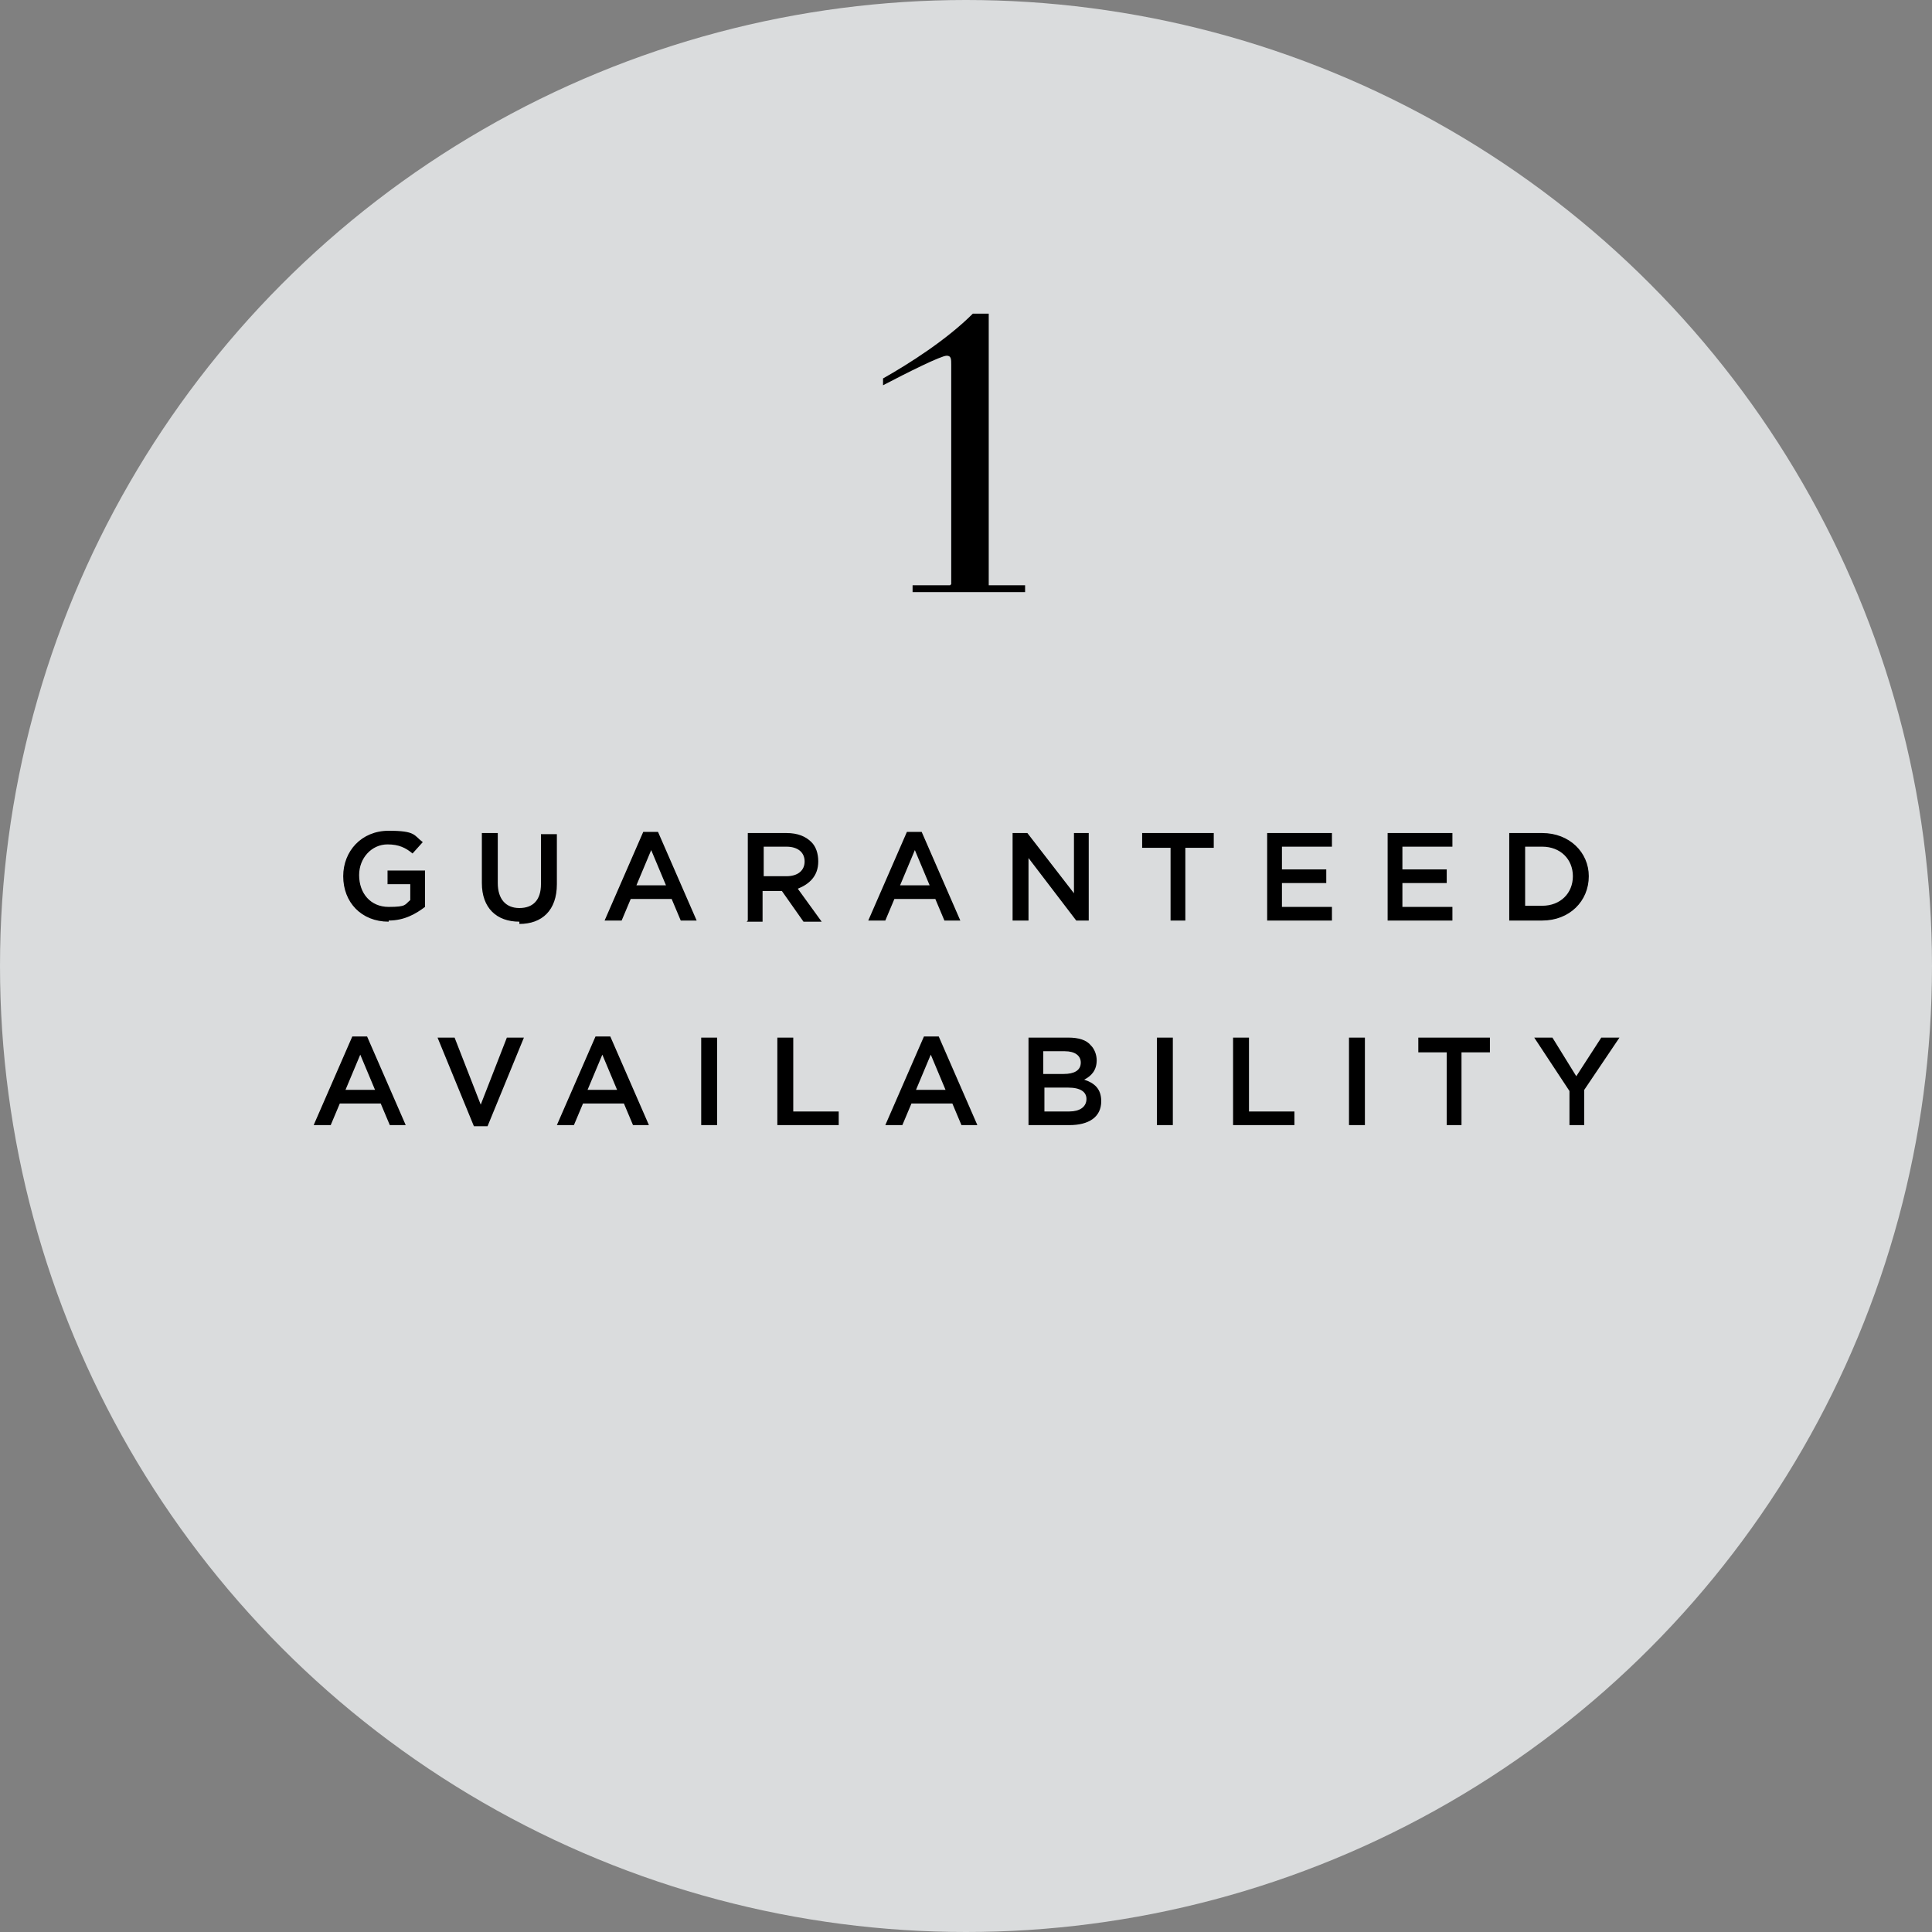
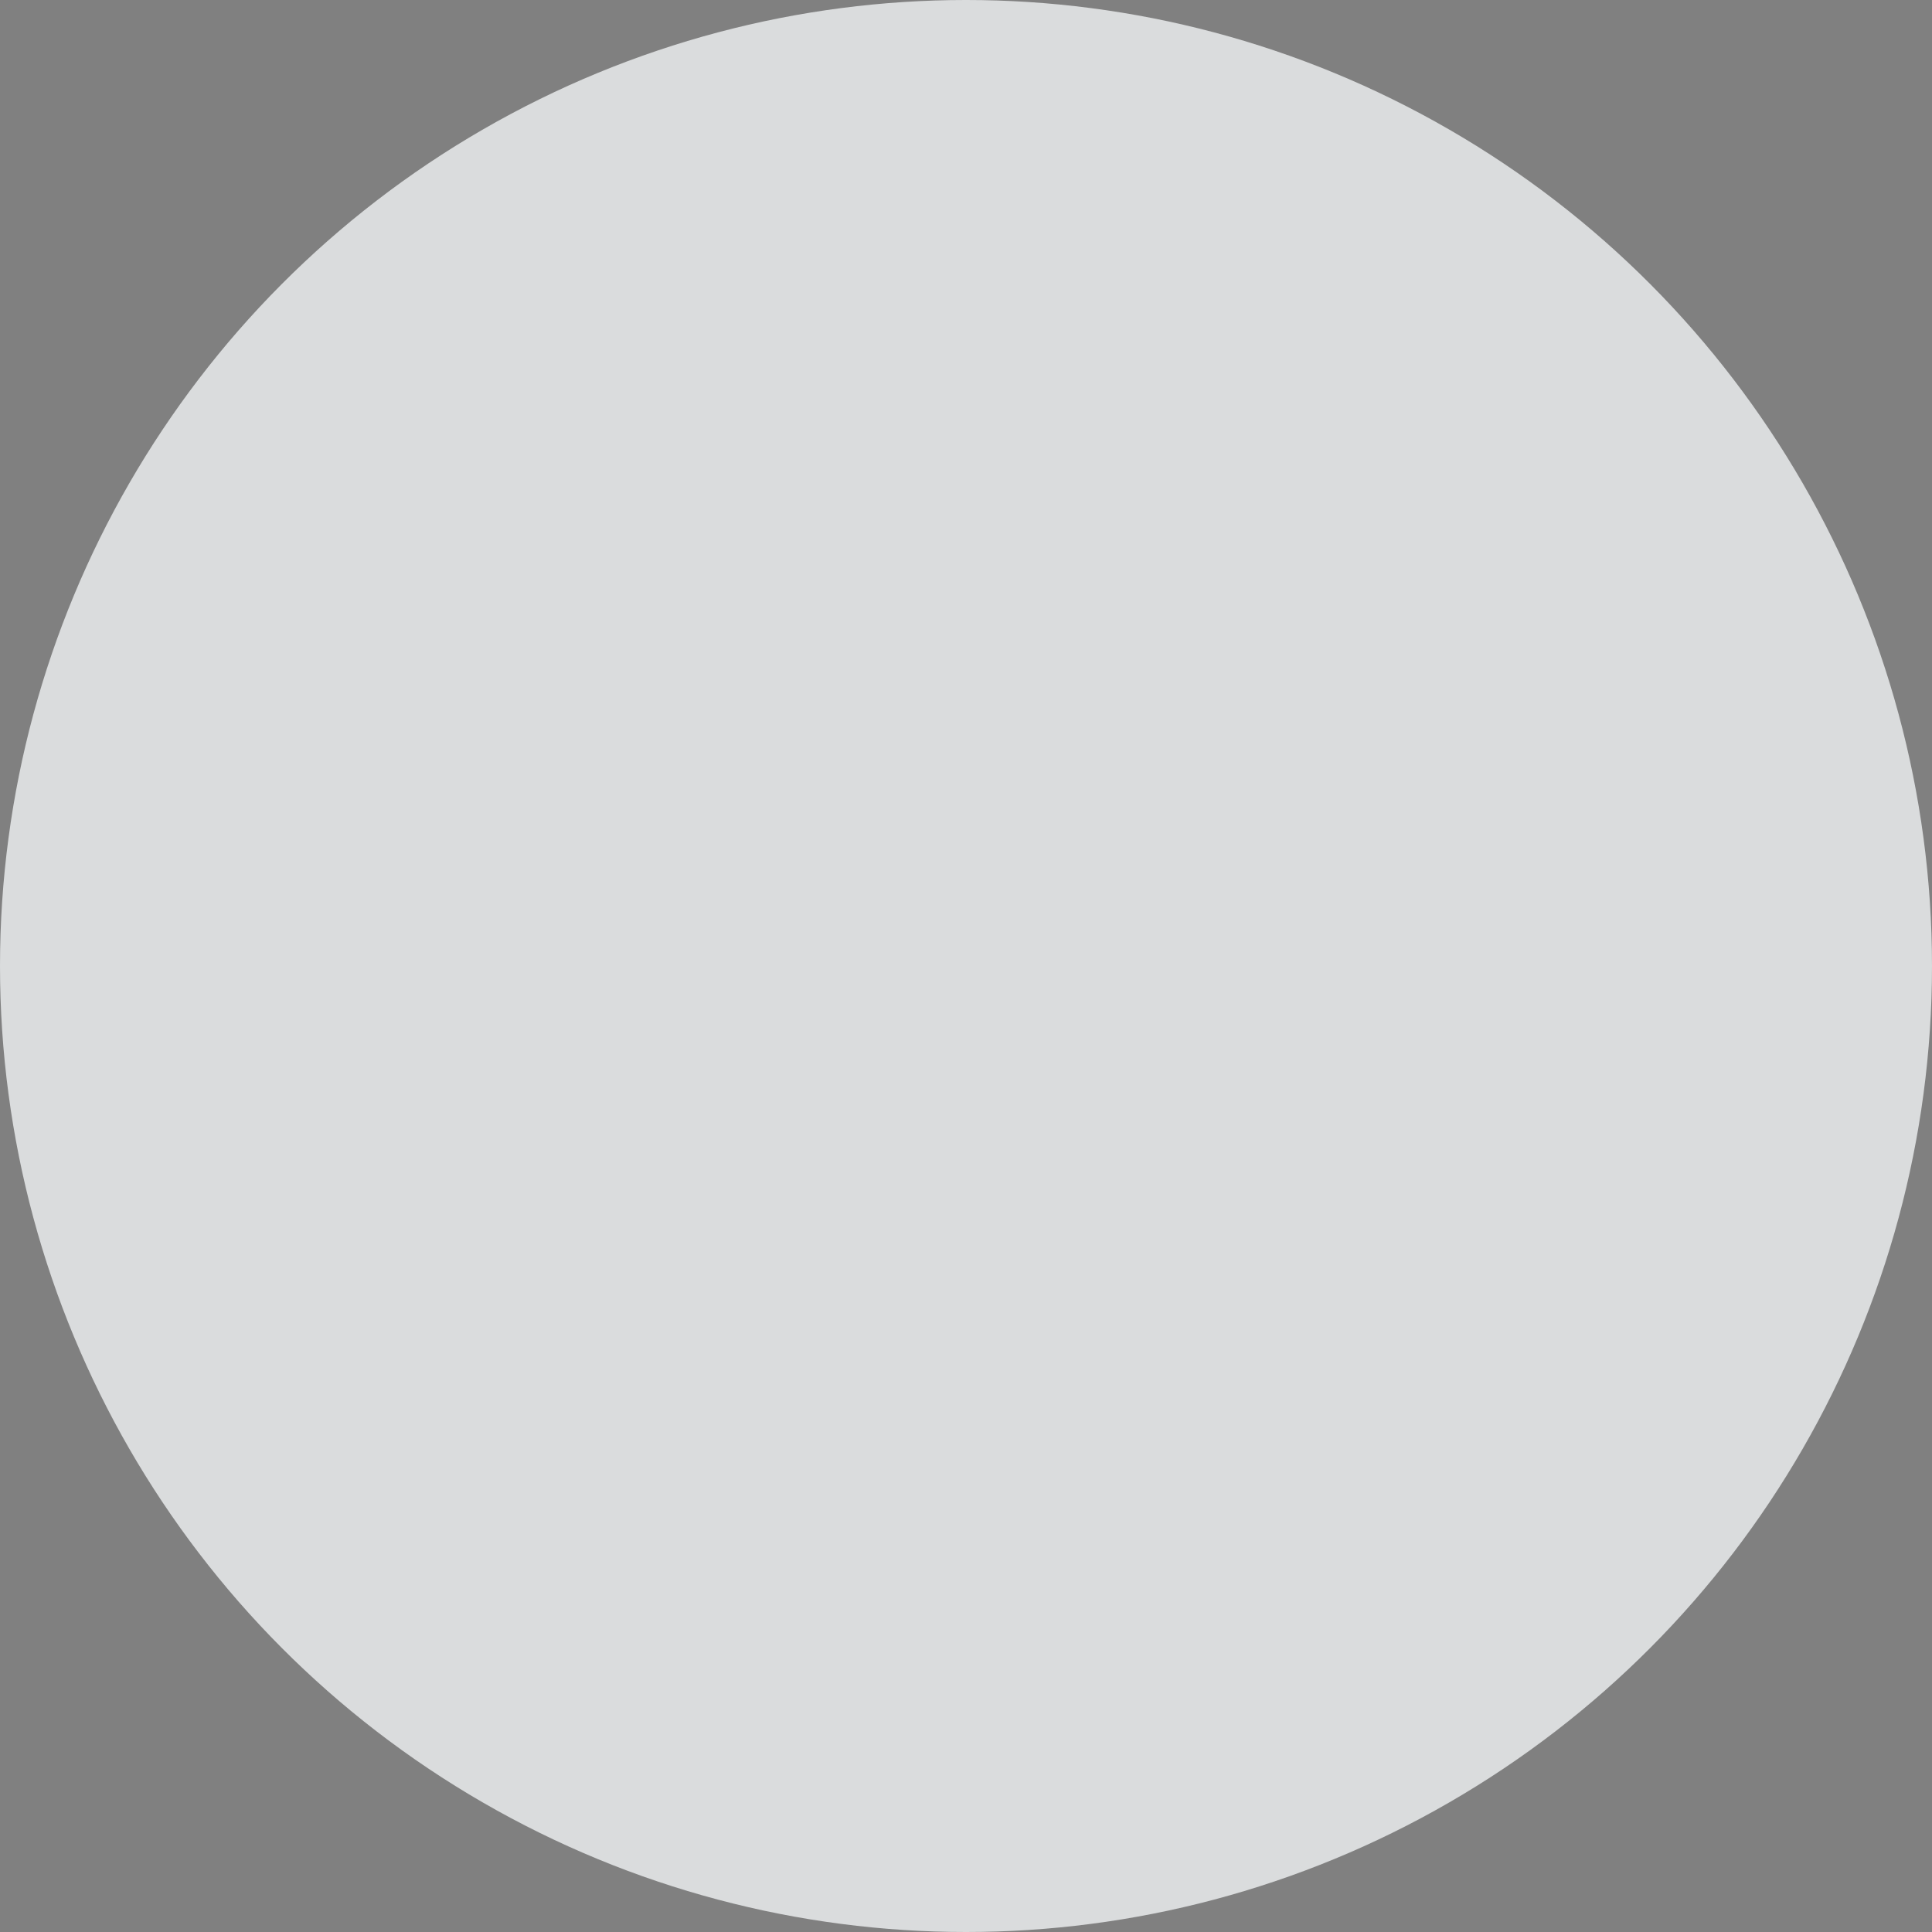
<svg xmlns="http://www.w3.org/2000/svg" id="Layer_1" data-name="Layer 1" viewBox="0 0 170 170">
  <rect x="0" y="0" width="170" height="170" fill="#808080" stroke="none" />
  <defs>
    <style>      .cls-1 {        fill: #f0f2f4;        fill-opacity: .8;      }      .cls-1, .cls-2 {        stroke-width: 0px;      }      .cls-2 {        fill: #000;      }    </style>
  </defs>
  <circle class="cls-1" cx="85" cy="85" r="85" />
-   <path class="cls-2" d="M34.2,81.1c-2.4,0-4-1.7-4-4h0c0-2.2,1.6-4,4-4s2.2.4,3,1l-.9,1c-.6-.5-1.2-.8-2.2-.8-1.4,0-2.5,1.2-2.5,2.7h0c0,1.6,1,2.8,2.6,2.8s1.4-.2,1.9-.6v-1.4h-2v-1.2h3.3v3.2c-.8.6-1.8,1.2-3.2,1.2ZM45.7,81.1c-2,0-3.3-1.2-3.3-3.4v-4.4h1.4v4.4c0,1.4.7,2.2,1.9,2.2s1.9-.7,1.9-2.1v-4.4h1.4v4.4c0,2.3-1.3,3.5-3.3,3.5ZM53.2,81l3.4-7.8h1.3l3.4,7.8h-1.4l-.8-1.9h-3.6l-.8,1.9h-1.4ZM55.9,77.9h2.7l-1.3-3.1-1.3,3.1ZM65.8,81v-7.7h3.4c1,0,1.7.3,2.2.8.4.4.6,1,.6,1.7h0c0,1.3-.8,2-1.8,2.4l2.1,2.9h-1.6l-1.9-2.7h-1.7v2.7h-1.4ZM67.2,77.1h2c1,0,1.6-.5,1.6-1.3h0c0-.8-.6-1.3-1.6-1.3h-2v2.6ZM76.4,81l3.4-7.8h1.3l3.4,7.8h-1.4l-.8-1.9h-3.6l-.8,1.9h-1.4ZM79.1,77.9h2.7l-1.3-3.1-1.3,3.1ZM89.1,81v-7.7h1.3l4.1,5.3v-5.3h1.3v7.7h-1.1l-4.2-5.5v5.5h-1.3ZM103,81v-6.4h-2.5v-1.3h6.3v1.3h-2.5v6.4h-1.4ZM111.5,81v-7.7h5.7v1.2h-4.4v2h3.9v1.2h-3.9v2.1h4.4v1.2h-5.8ZM122.1,81v-7.7h5.7v1.2h-4.4v2h3.9v1.2h-3.9v2.1h4.4v1.2h-5.8ZM132.8,81v-7.7h2.9c2.4,0,4.1,1.7,4.1,3.8h0c0,2.2-1.7,3.9-4.1,3.9h-2.9ZM135.7,74.5h-1.5v5.2h1.5c1.6,0,2.7-1.1,2.7-2.6h0c0-1.5-1.1-2.6-2.7-2.6ZM27.6,99l3.4-7.8h1.3l3.4,7.8h-1.4l-.8-1.9h-3.6l-.8,1.9h-1.4ZM30.3,95.9h2.7l-1.3-3.1-1.3,3.1ZM41.7,99.1l-3.2-7.8h1.5l2.3,5.9,2.3-5.9h1.5l-3.2,7.8h-1.2ZM49,99l3.4-7.8h1.3l3.4,7.8h-1.4l-.8-1.9h-3.6l-.8,1.9h-1.4ZM51.6,95.9h2.7l-1.3-3.1-1.3,3.1ZM61.7,99v-7.7h1.4v7.7h-1.4ZM68.4,99v-7.7h1.4v6.5h4v1.2h-5.4ZM77.9,99l3.4-7.8h1.3l3.4,7.8h-1.4l-.8-1.9h-3.6l-.8,1.9h-1.4ZM80.5,95.9h2.7l-1.3-3.1-1.3,3.1ZM90.5,99v-7.7h3.5c.9,0,1.6.2,2,.7.3.3.5.8.5,1.3h0c0,.9-.5,1.4-1.1,1.7.9.3,1.5.8,1.5,1.9h0c0,1.4-1.1,2.1-2.8,2.1h-3.6ZM95.1,93.5h0c0-.6-.5-1-1.4-1h-1.9v2h1.8c.9,0,1.5-.3,1.5-1ZM95.6,96.7c0-.6-.5-1-1.6-1h-2.1v2.1h2.2c.9,0,1.5-.4,1.5-1.1h0ZM101.8,99v-7.7h1.4v7.7h-1.4ZM108.5,99v-7.7h1.4v6.5h4v1.2h-5.4ZM118.7,99v-7.7h1.4v7.7h-1.4ZM127.3,99v-6.4h-2.5v-1.3h6.3v1.3h-2.5v6.4h-1.4ZM138.1,99v-3l-3.1-4.7h1.6l2.1,3.4,2.2-3.4h1.6l-3.1,4.6v3.1h-1.4Z" />
-   <path class="cls-2" d="M83.7,51.4v-19.3c0-.5,0-.8-.4-.8-.5,0-3.5,1.5-5.6,2.6v-.6c2.3-1.3,5.6-3.4,7.9-5.7h1.4v23.9h3.2v.6h-9.9v-.6h3.3Z" />
</svg>